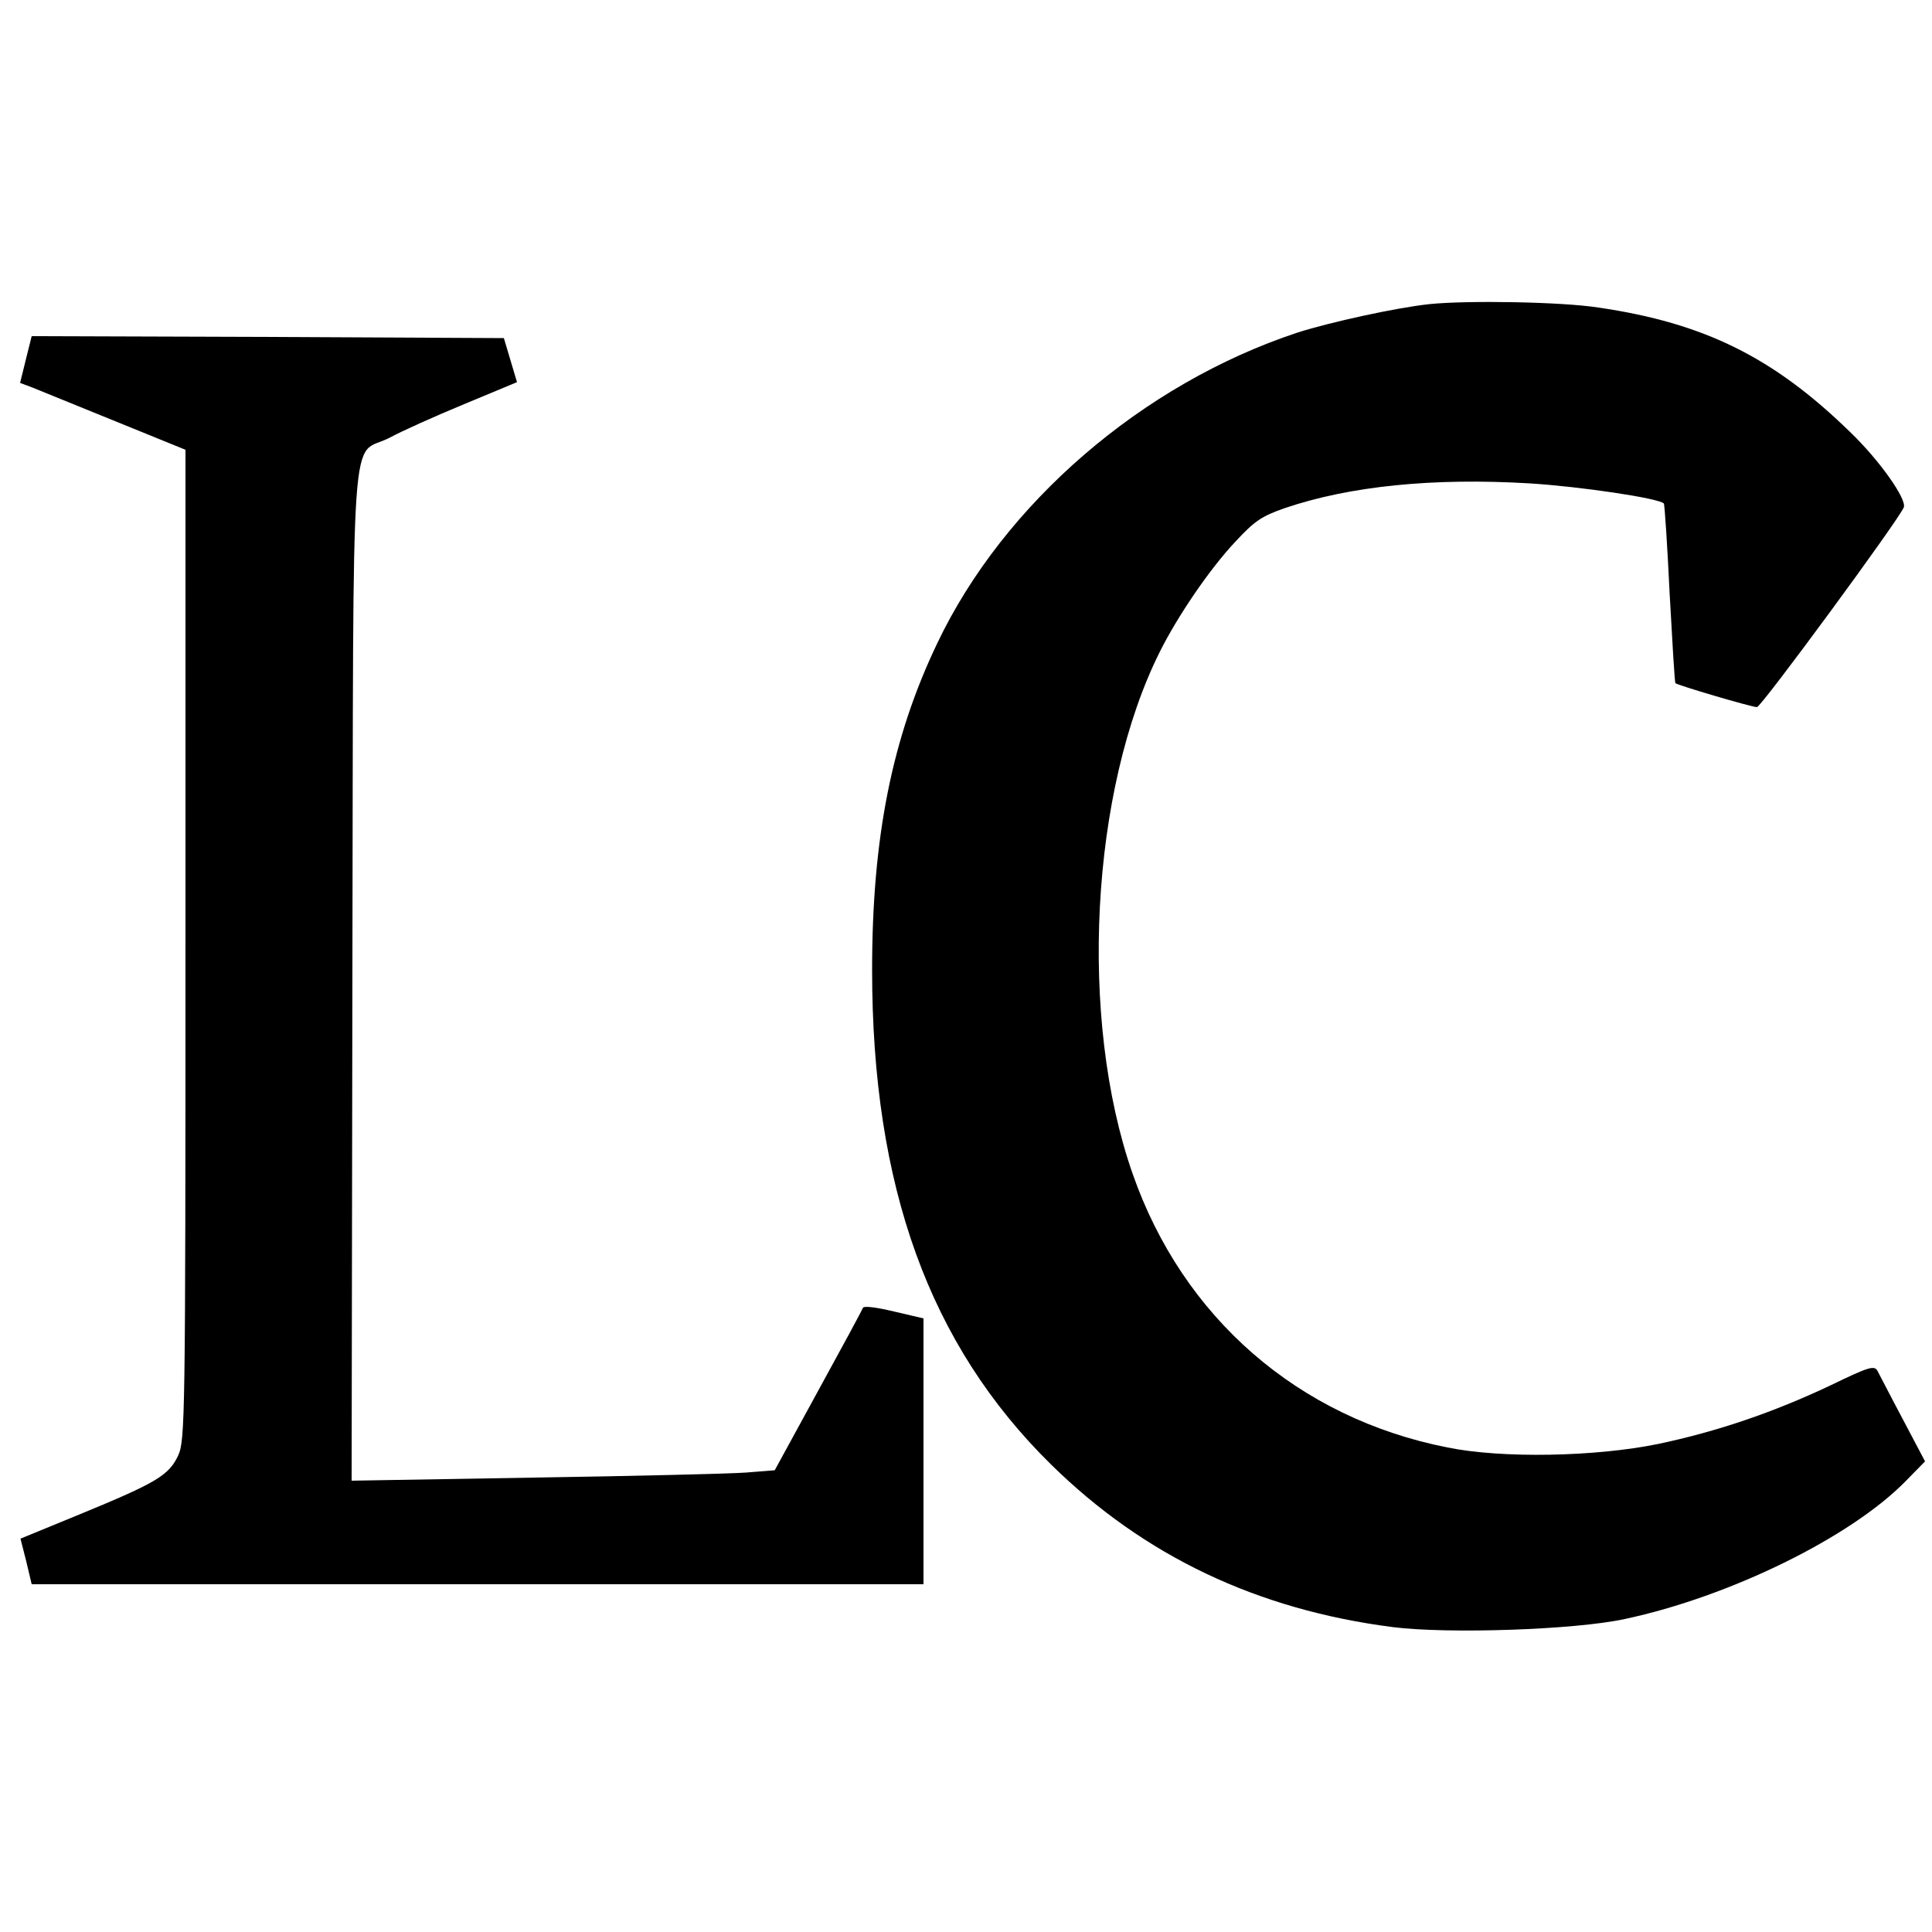
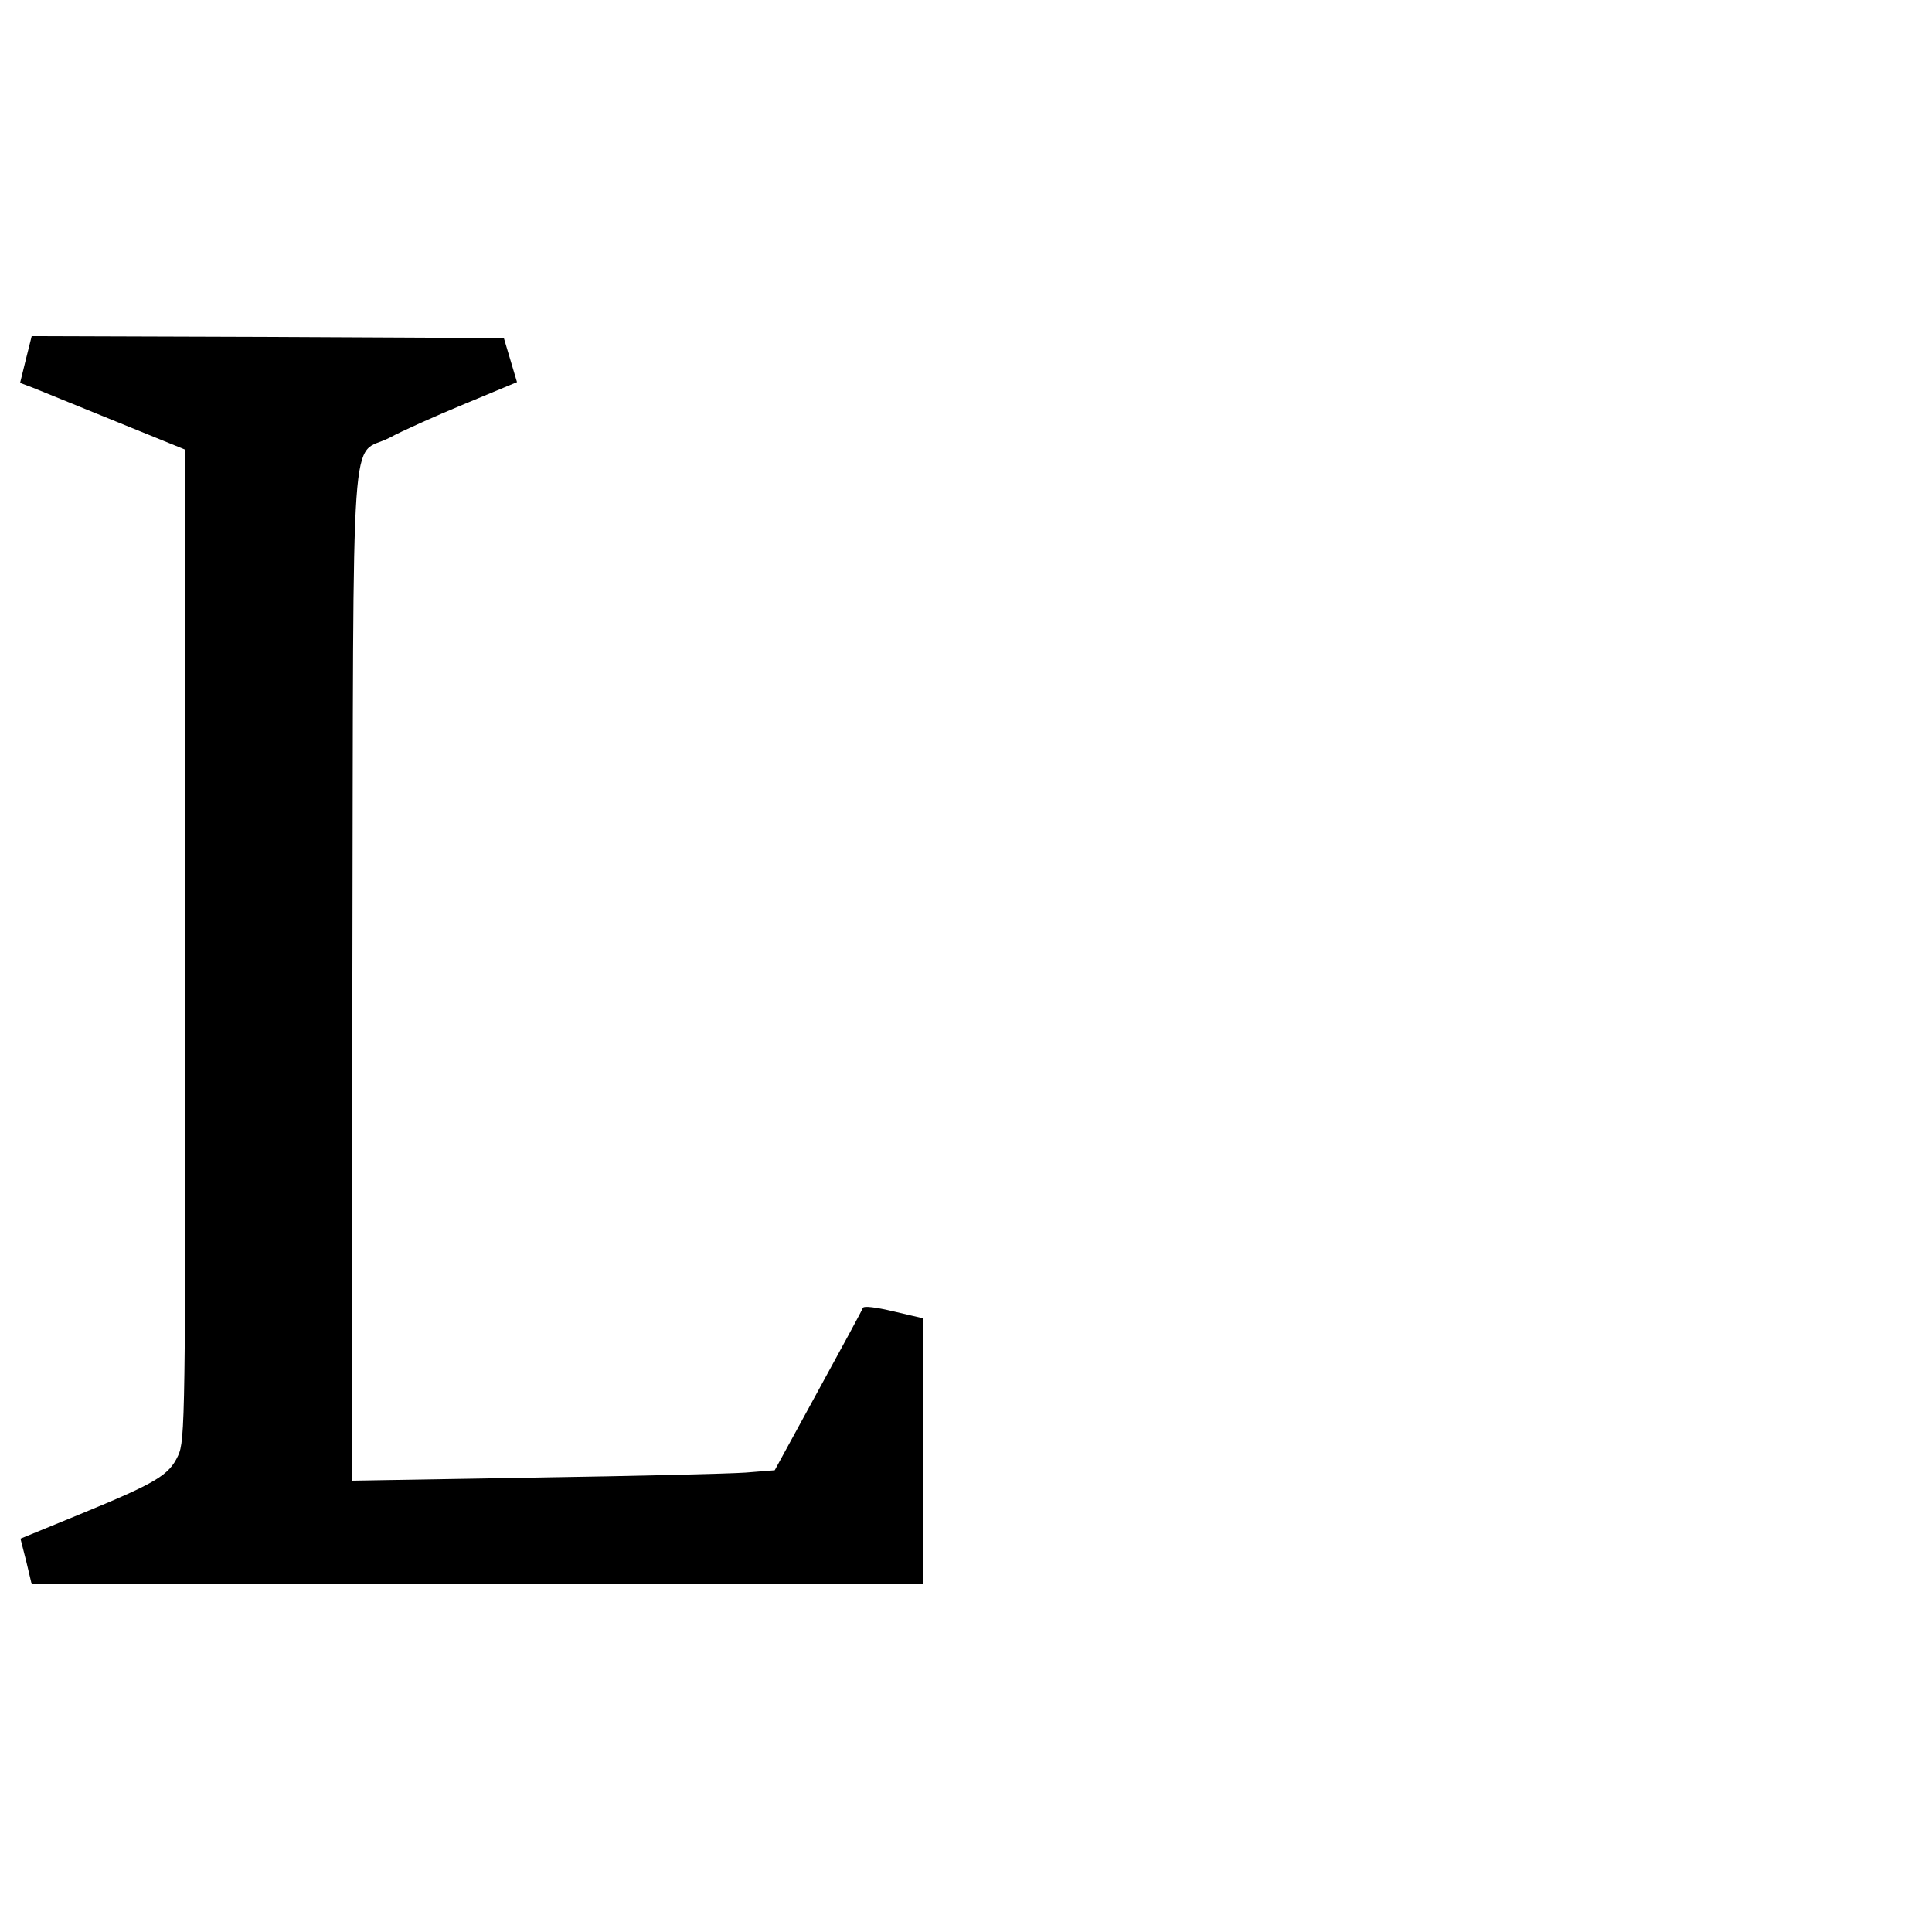
<svg xmlns="http://www.w3.org/2000/svg" version="1" width="666.667" height="666.667" viewBox="0 0 500 500">
-   <path d="M370 78.7c-8.6.9-25.9 4.7-34.3 7.4-40.1 13.3-75.9 44.2-93.1 80.3-11.8 24.6-16.9 50.5-16.9 84.6 0 56.1 14.8 97 46.3 128 24.1 23.7 53.4 37.6 88.5 42.1 14.4 1.8 47.1.7 60-2.1 27.2-5.8 58.6-21.2 72.8-35.8l4.9-5-5.7-10.8c-3.2-6-6.1-11.7-6.6-12.6-.8-1.5-2.2-1.1-12.1 3.7-15 7.1-29.5 12-44.7 15.2-16.1 3.3-40.3 3.8-54.5.9-38.6-7.6-68.5-33.6-81.5-70.9-14-40-10.9-99.2 7.1-135.1 4.6-9.2 12.9-21.4 19.5-28.4 5-5.4 6.8-6.6 12.8-8.7 16.8-5.7 38.3-7.9 63.4-6.4 12.9.8 33.3 3.8 34.7 5.2.2.2.9 10.7 1.5 23.3.7 12.6 1.3 23.1 1.5 23.2.4.5 19.7 6.2 21.1 6.2 1.1 0 36.8-48.6 38-51.7.8-2.1-6.2-12.1-13.9-19.5-19.8-19.3-37.7-28.2-65.1-32.2-9.5-1.5-33.9-1.9-43.7-.9z" />
  <path d="M6.7 93l-1.5 6.1 3.2 1.2c1.7.7 11.3 4.6 21.4 8.7l18.2 7.4v128.1c0 123.3-.1 128.2-1.9 132.2-2.4 5.1-5.5 7-25.7 15.3l-15.1 6.2 1.5 5.9 1.4 5.9H239v-68.8l-7.7-1.8c-4.6-1.1-7.8-1.5-8-.9-.2.6-5.4 10.2-11.6 21.5l-11.2 20.5-7.5.6c-4.1.3-28.8.9-54.8 1.3l-47.2.8.2-130.9c.3-148.9-.7-133.7 9.6-139 3.1-1.7 11.8-5.6 19.3-8.7l13.7-5.7-1.7-5.7-1.7-5.7-61.1-.3L8.2 87l-1.5 6z" />
</svg>